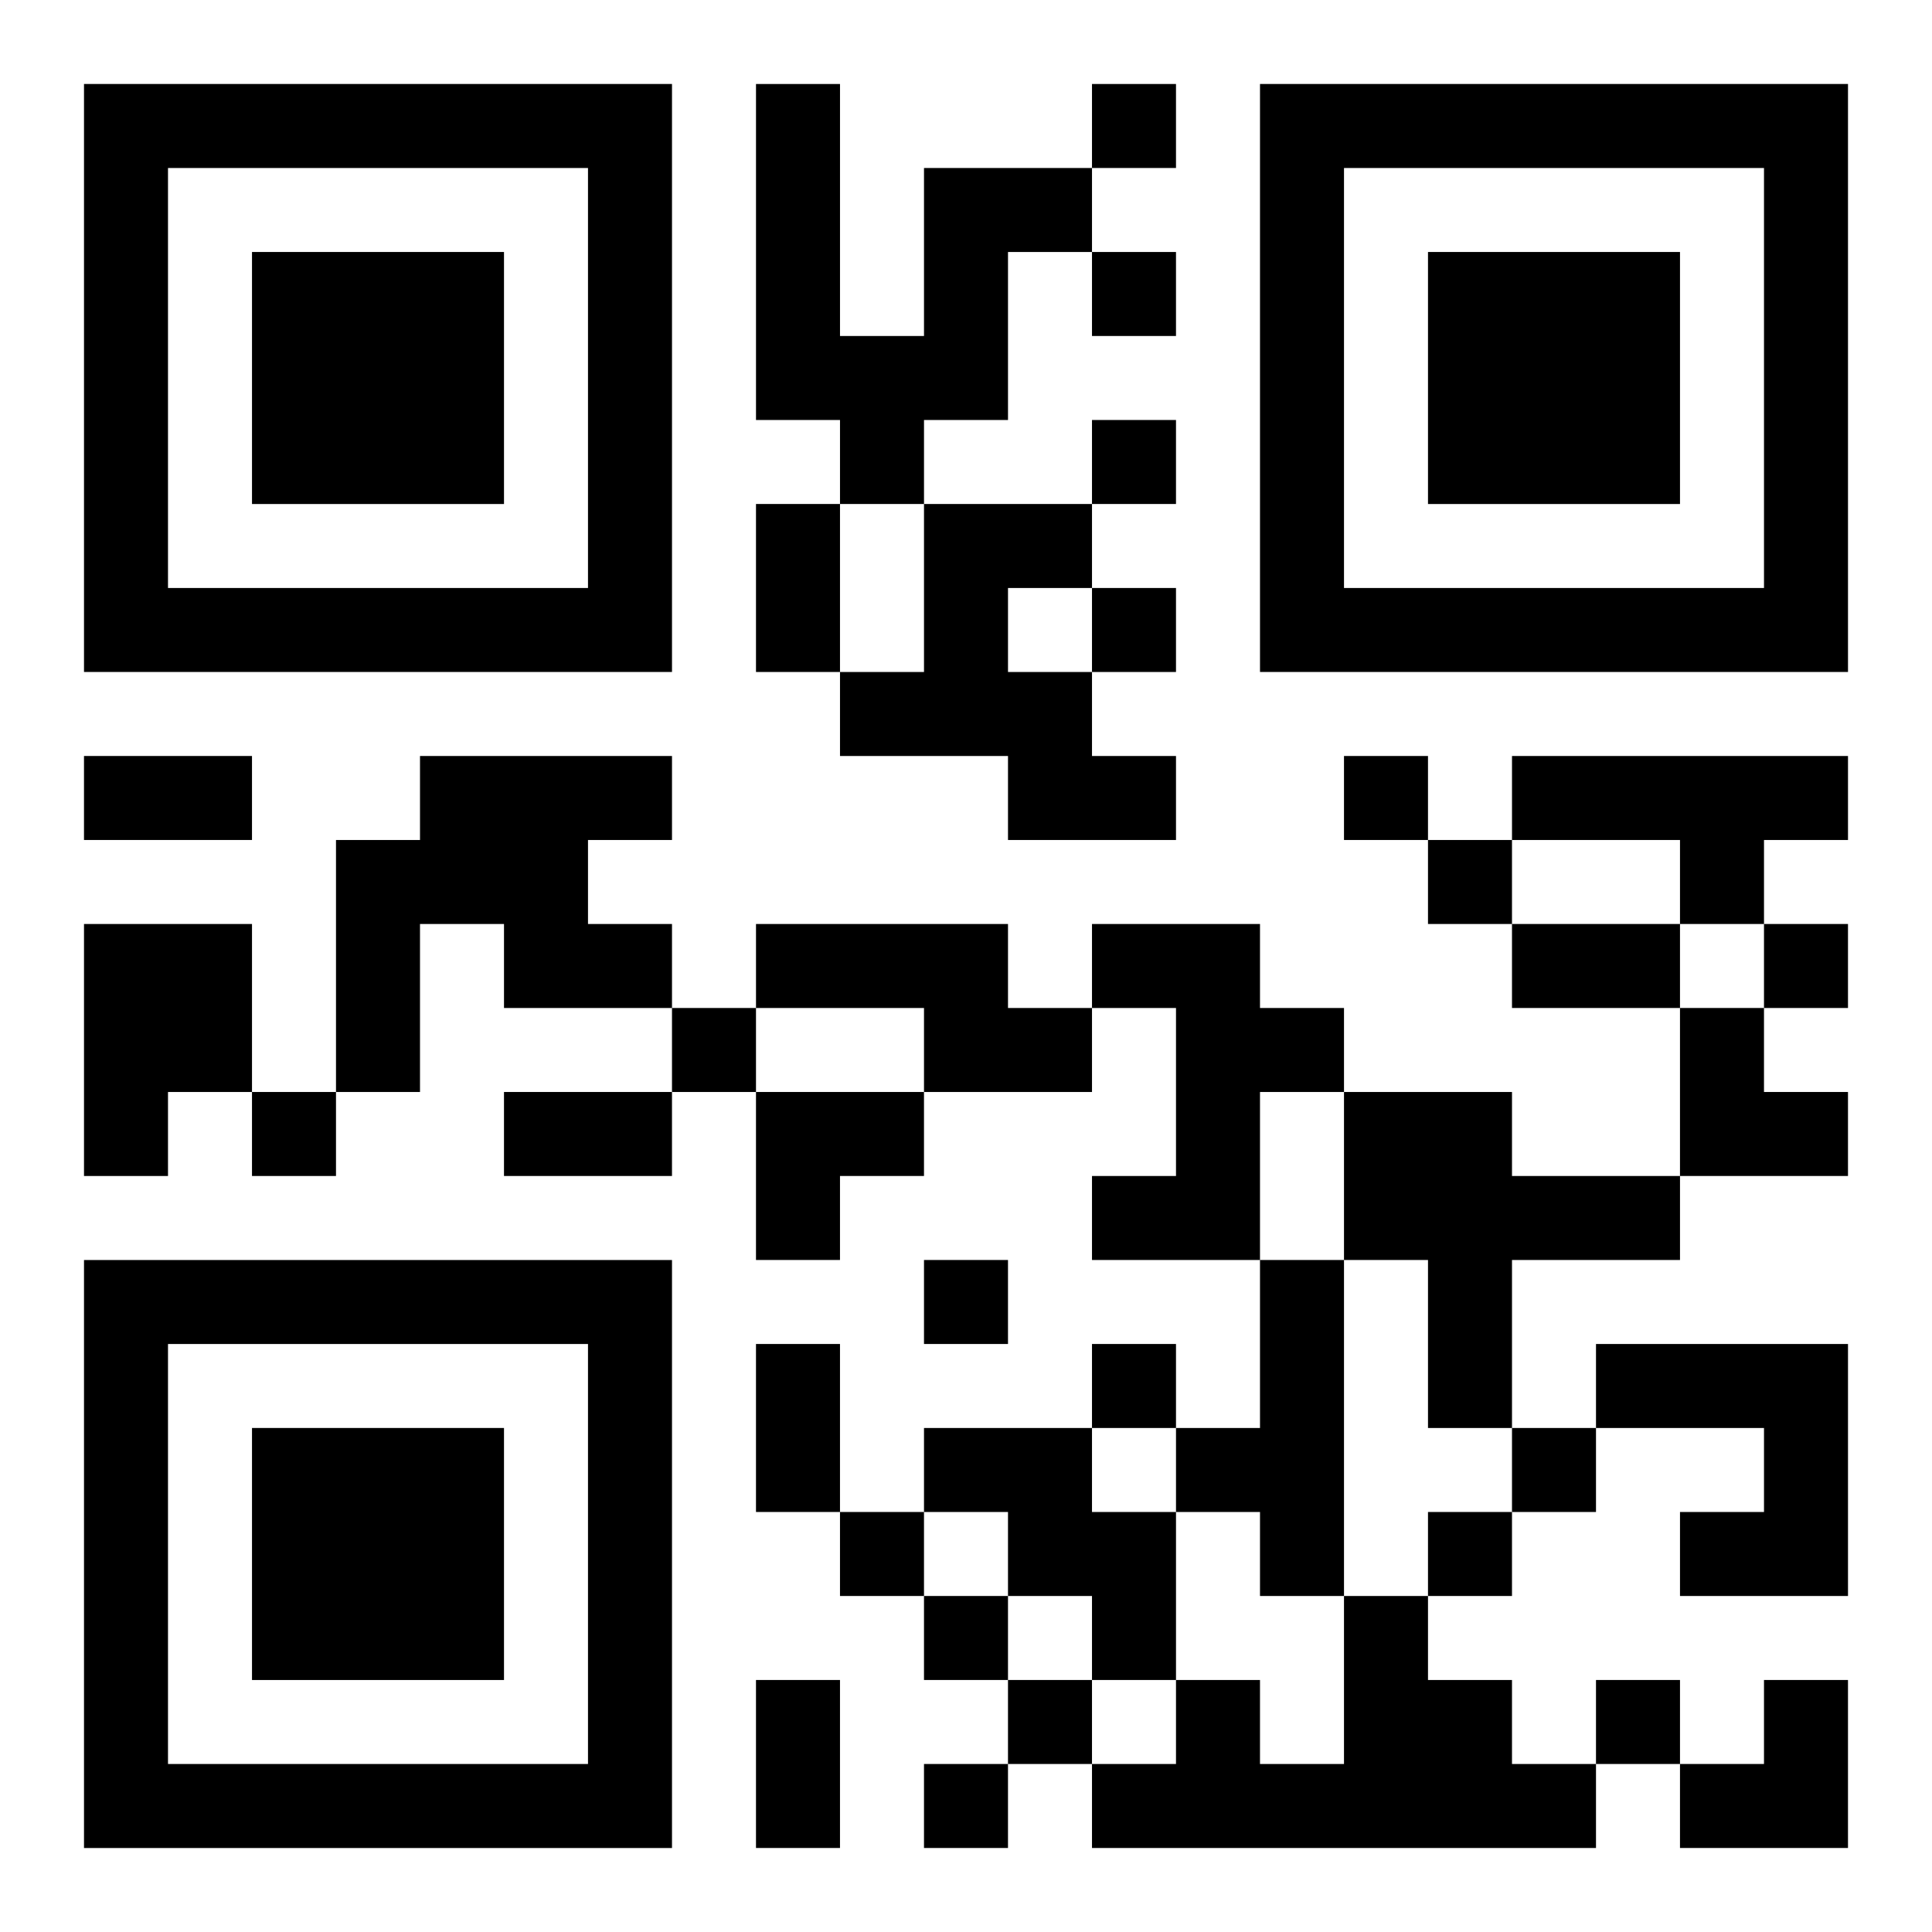
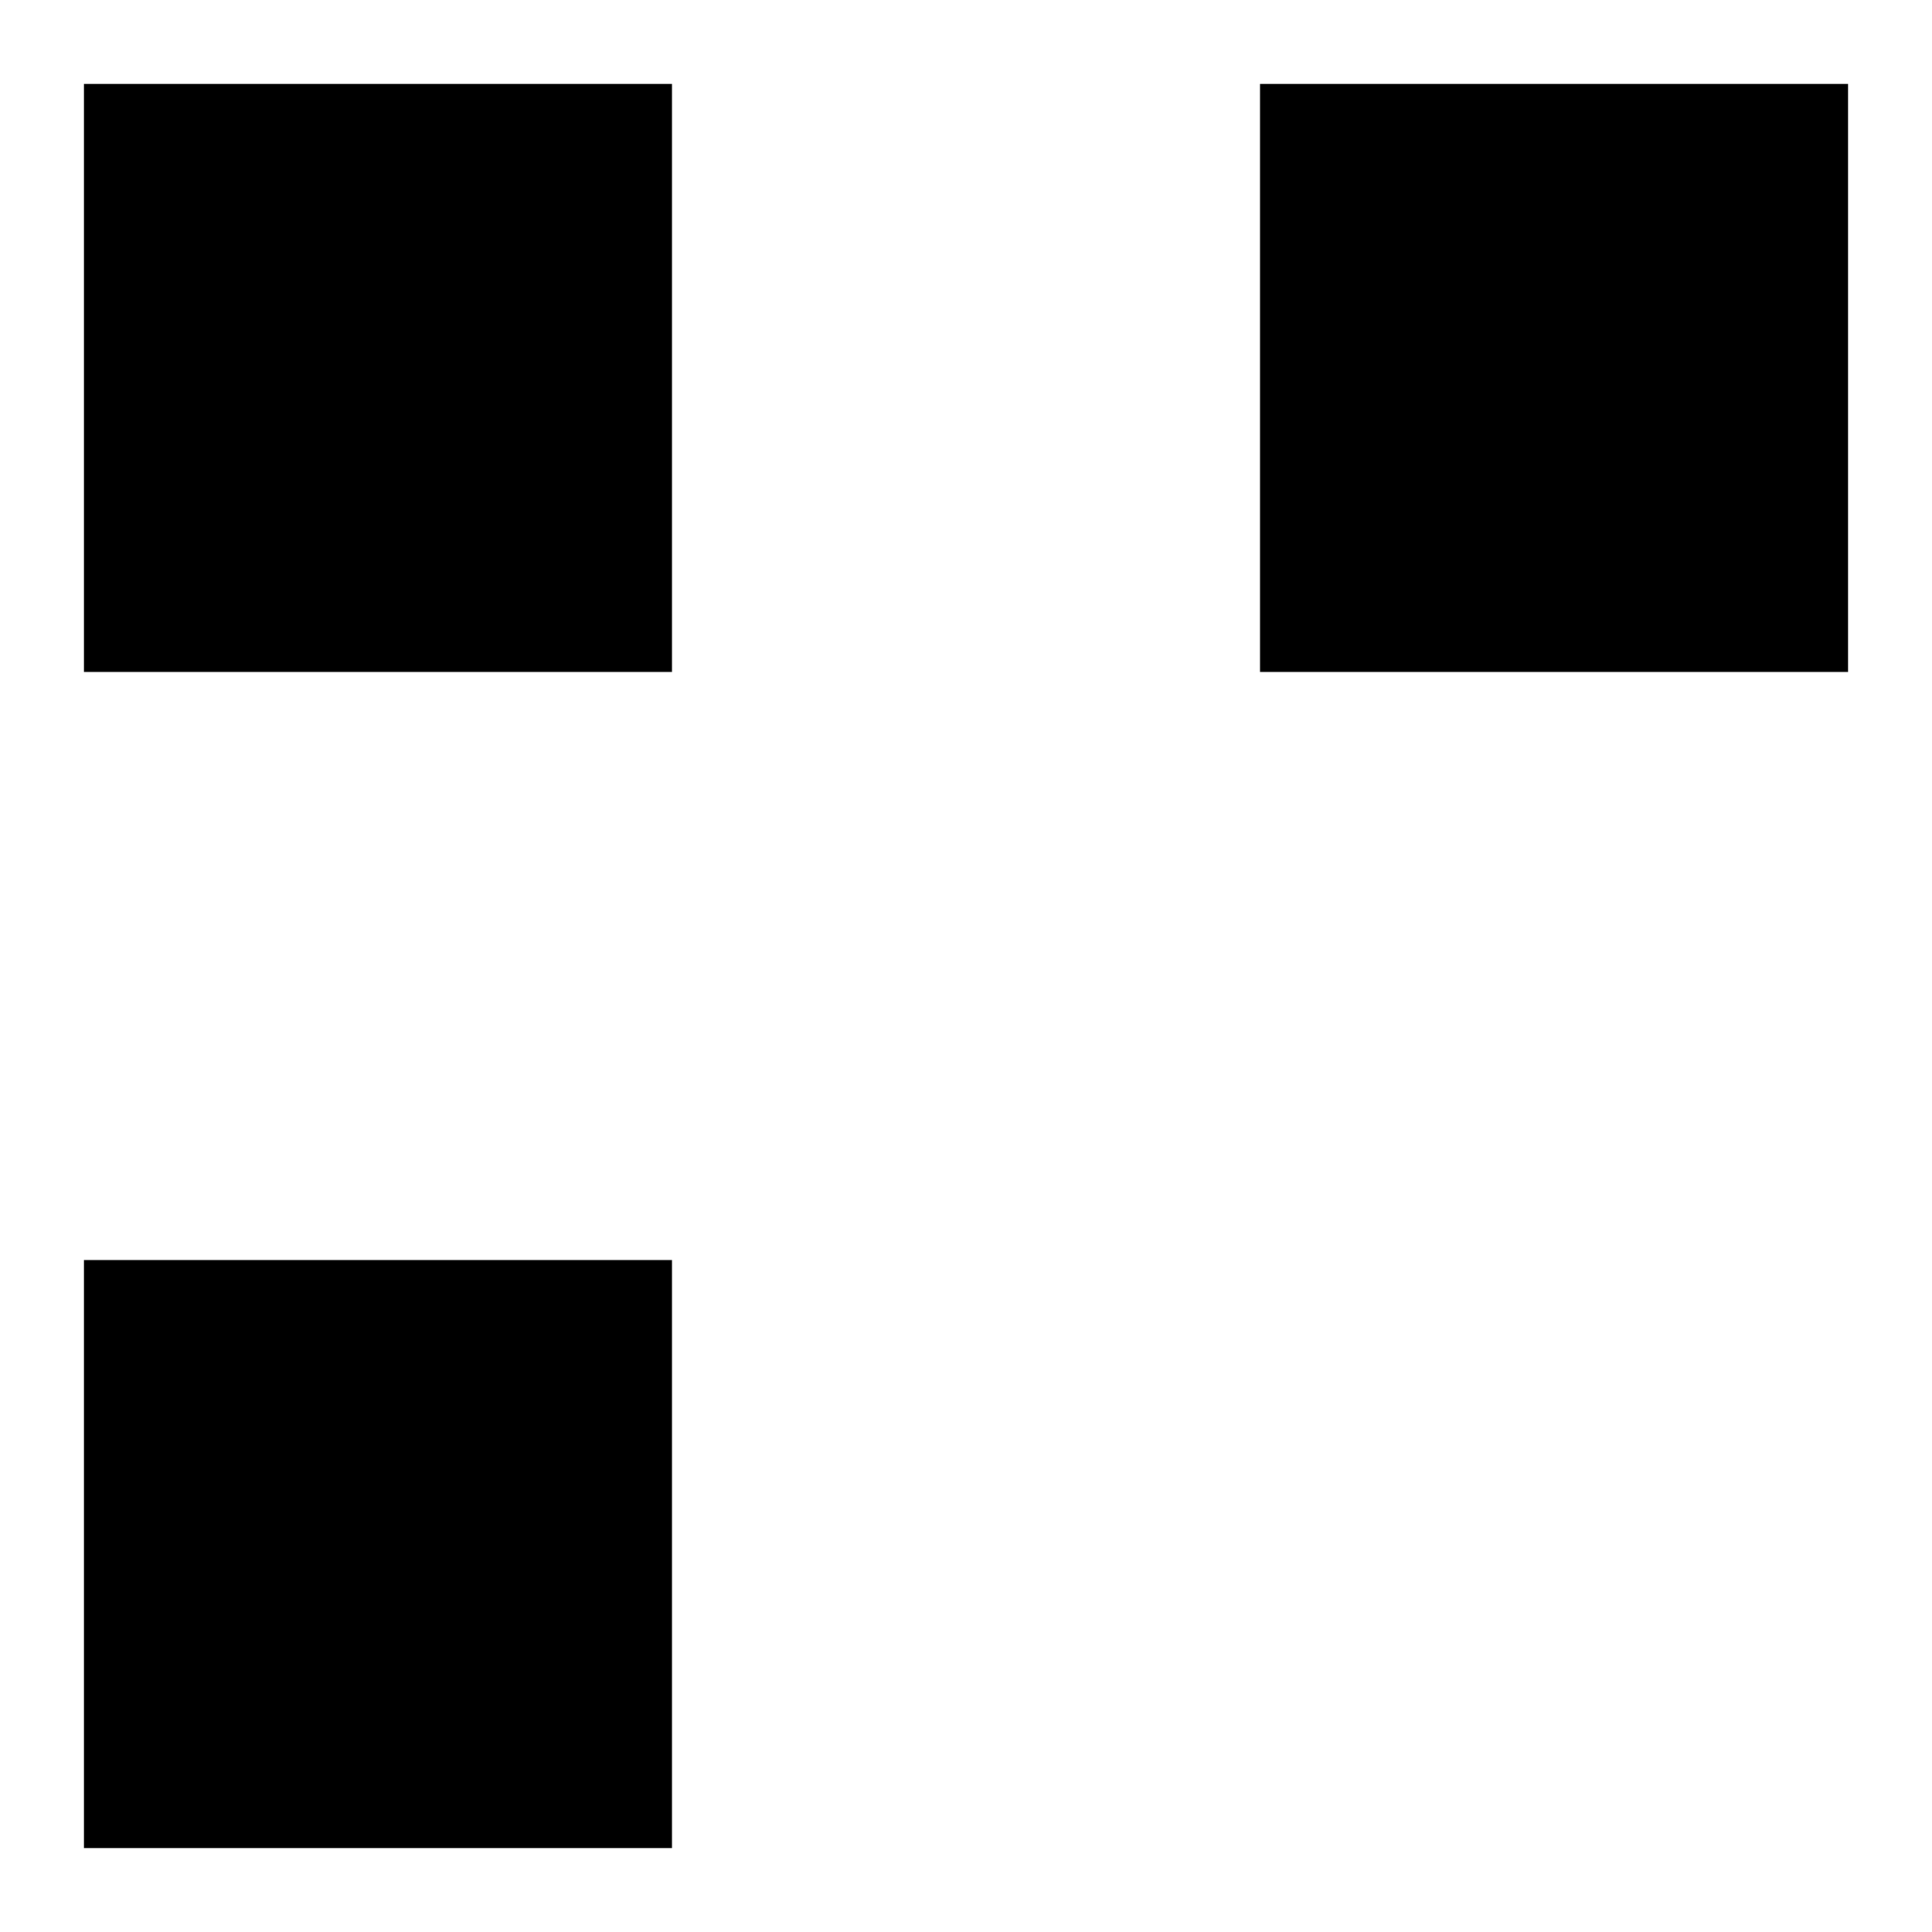
<svg xmlns="http://www.w3.org/2000/svg" xmlns:xlink="http://www.w3.org/1999/xlink" width="250" height="250" baseProfile="full" version="1.1" viewBox="-1 -1 23 23">
  <symbol id="a">
-     <path d="m0 7v7h7v-7h-7zm1 1h5v5h-5v-5zm1 1v3h3v-3h-3z" />
+     <path d="m0 7v7h7v-7h-7zm1 1h5v5v-5zm1 1v3h3v-3h-3z" />
  </symbol>
  <use y="-7" xlink:href="#a" />
  <use y="7" xlink:href="#a" />
  <use x="14" y="-7" xlink:href="#a" />
-   <path d="m10 1h2v1h-1v2h-1v1h-1v-1h-1v-4h1v3h1v-2m0 4h2v1h-1v1h1v1h1v1h-2v-1h-2v-1h1v-2m-6 3h3v1h-1v1h1v1h-2v-1h-1v2h-1v-3h1v-1m13 0h4v1h-1v1h-1v-1h-2v-1m-17 2h2v2h-1v1h-1v-3m8 0h3v1h1v1h-2v-1h-2v-1m4 0h2v1h1v1h-1v2h-2v-1h1v-2h-1v-1m3 2h2v1h2v1h-2v2h-1v-2h-1v-2m-1 2h1v4h-1v-1h-1v-1h1v-2m4 1h3v3h-2v-1h1v-1h-2v-1m-8 1h2v1h1v2h-1v-1h-1v-1h-1v-1m5 2h1v1h1v1h1v1h-6v-1h1v-1h1v1h1v-2m-3-18v1h1v-1h-1m0 2v1h1v-1h-1m0 2v1h1v-1h-1m0 2v1h1v-1h-1m3 2v1h1v-1h-1m1 1v1h1v-1h-1m4 1v1h1v-1h-1m-13 1v1h1v-1h-1m-5 1v1h1v-1h-1m8 2v1h1v-1h-1m2 1v1h1v-1h-1m5 1v1h1v-1h-1m-8 1v1h1v-1h-1m7 0v1h1v-1h-1m-6 1v1h1v-1h-1m1 1v1h1v-1h-1m7 0v1h1v-1h-1m-8 1v1h1v-1h-1m-2-15h1v2h-1v-2m-8 3h2v1h-2v-1m17 2h2v1h-2v-1m-12 2h2v1h-2v-1m3 3h1v2h-1v-2m0 4h1v2h-1v-2m11-8h1v1h1v1h-2zm-11 1h2v1h-1v1h-1zm11 7m1 0h1v2h-2v-1h1z" />
</svg>